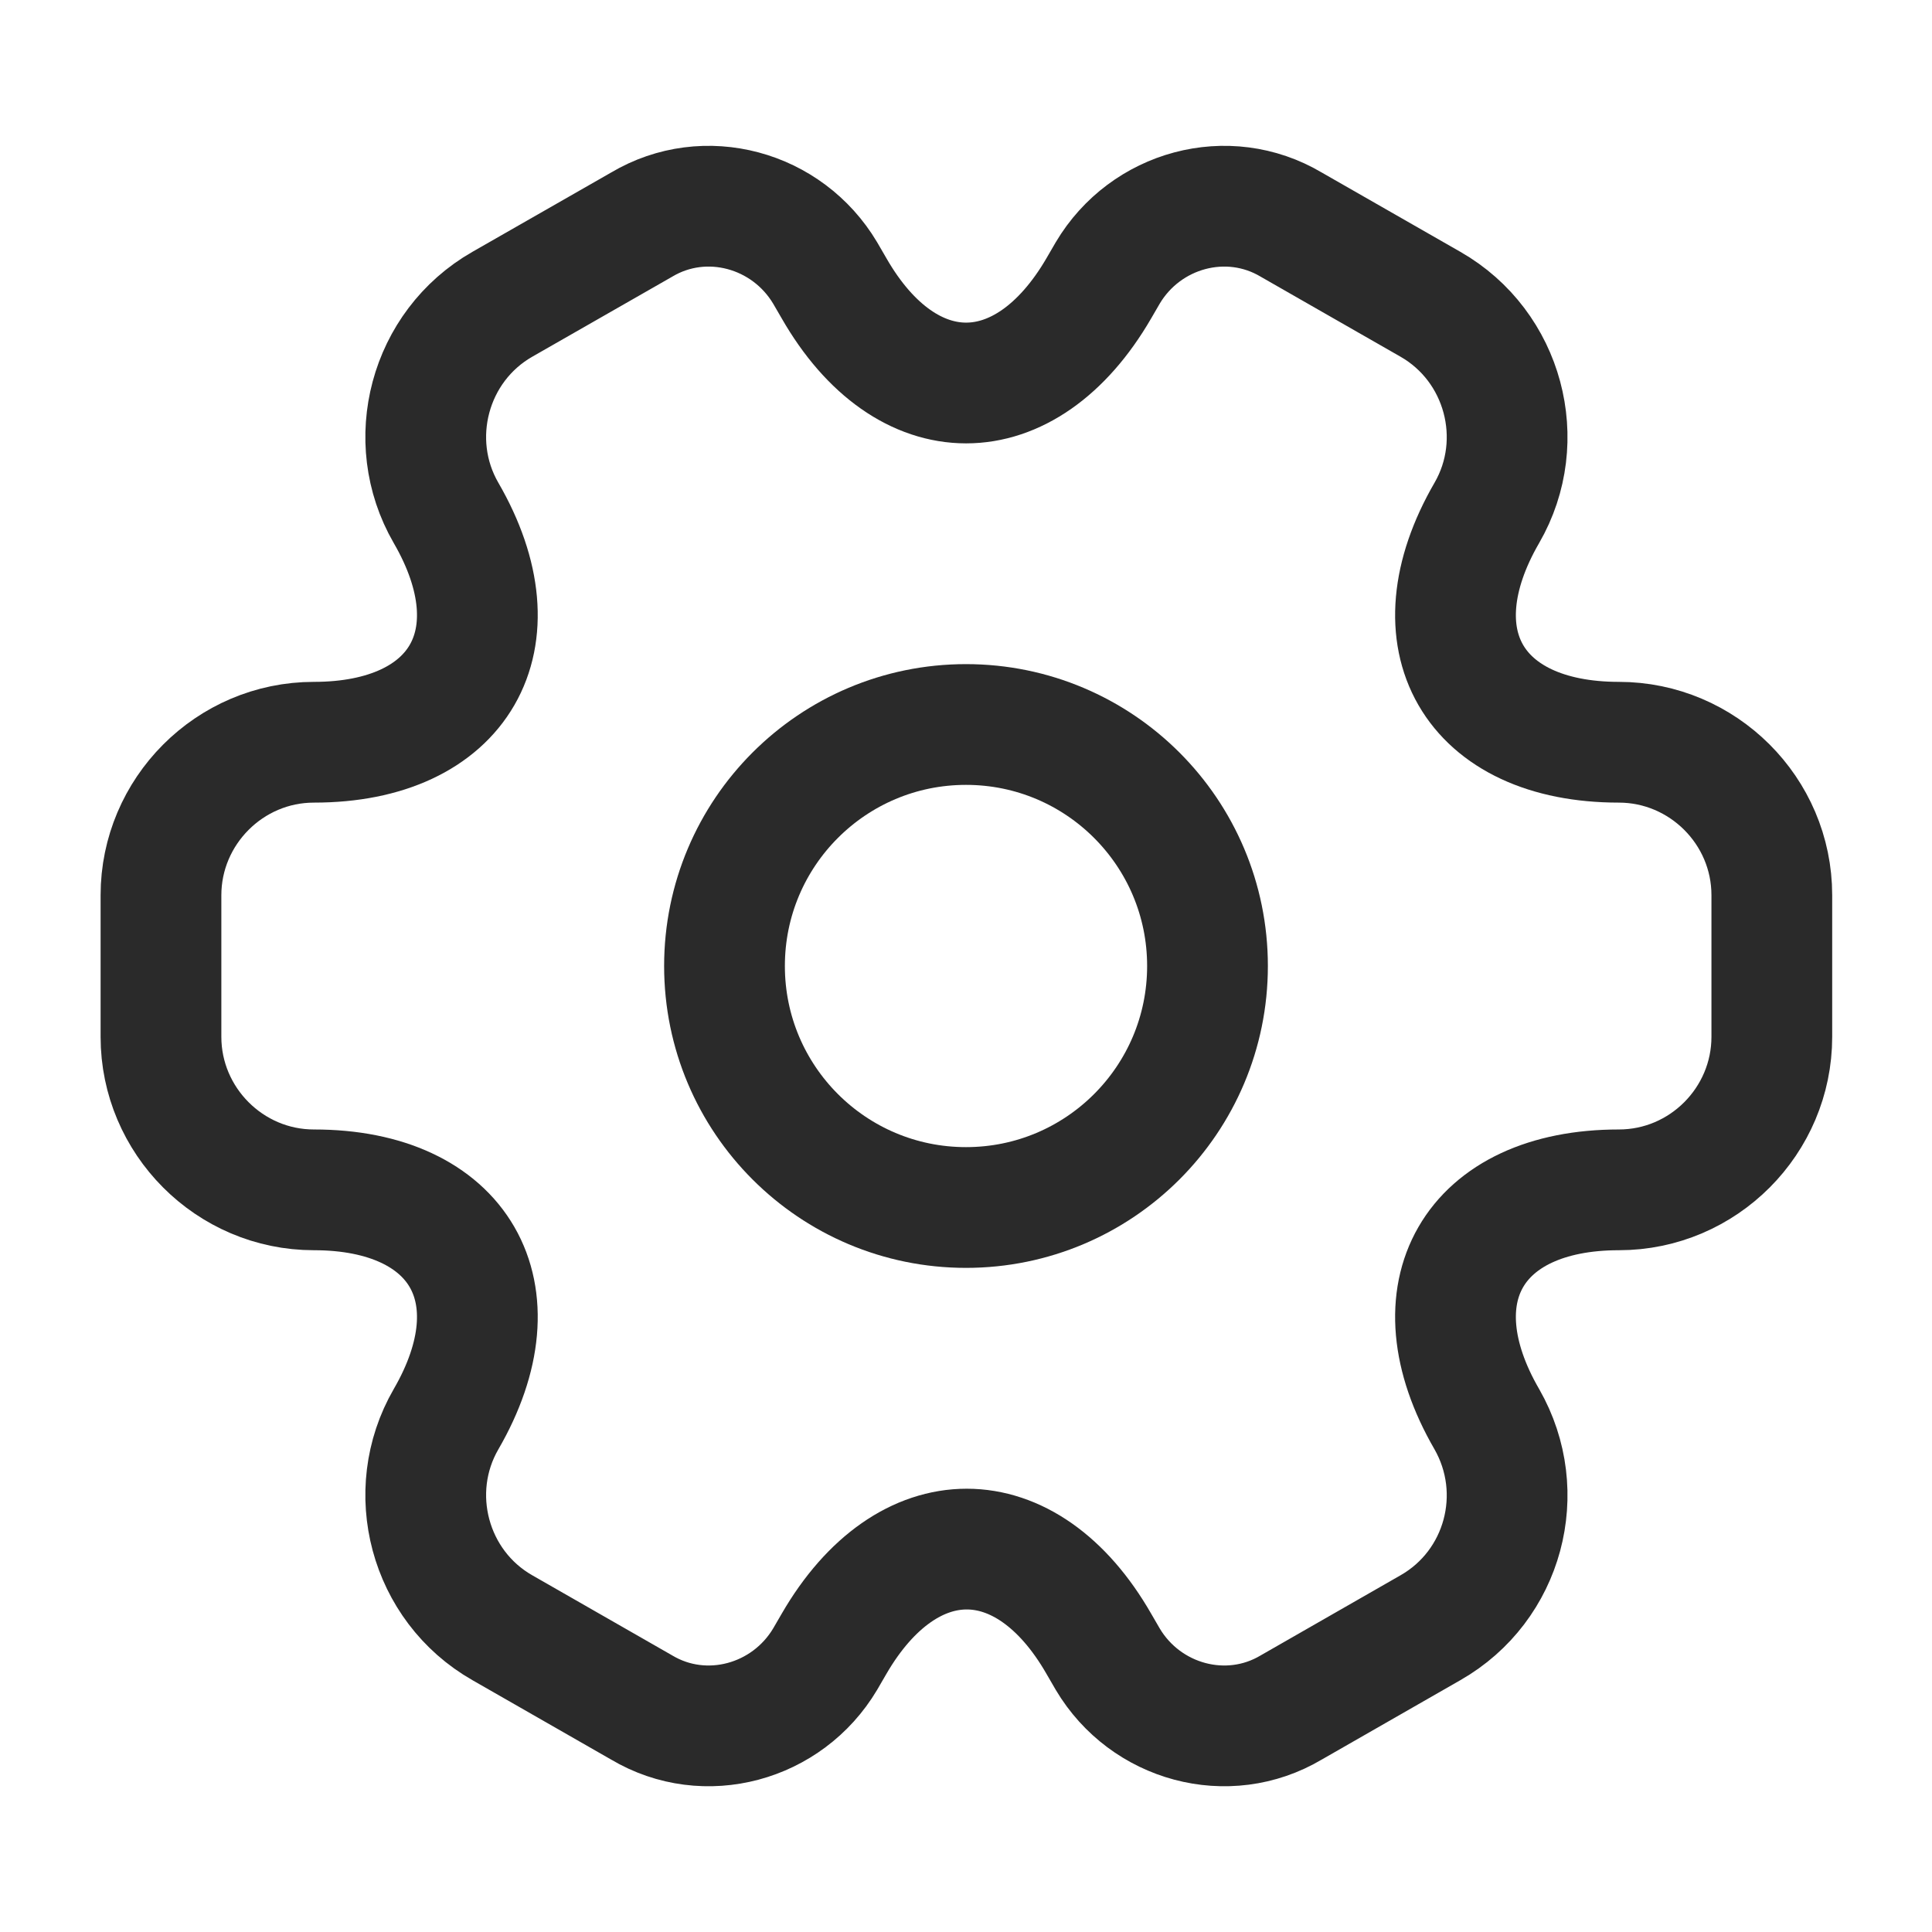
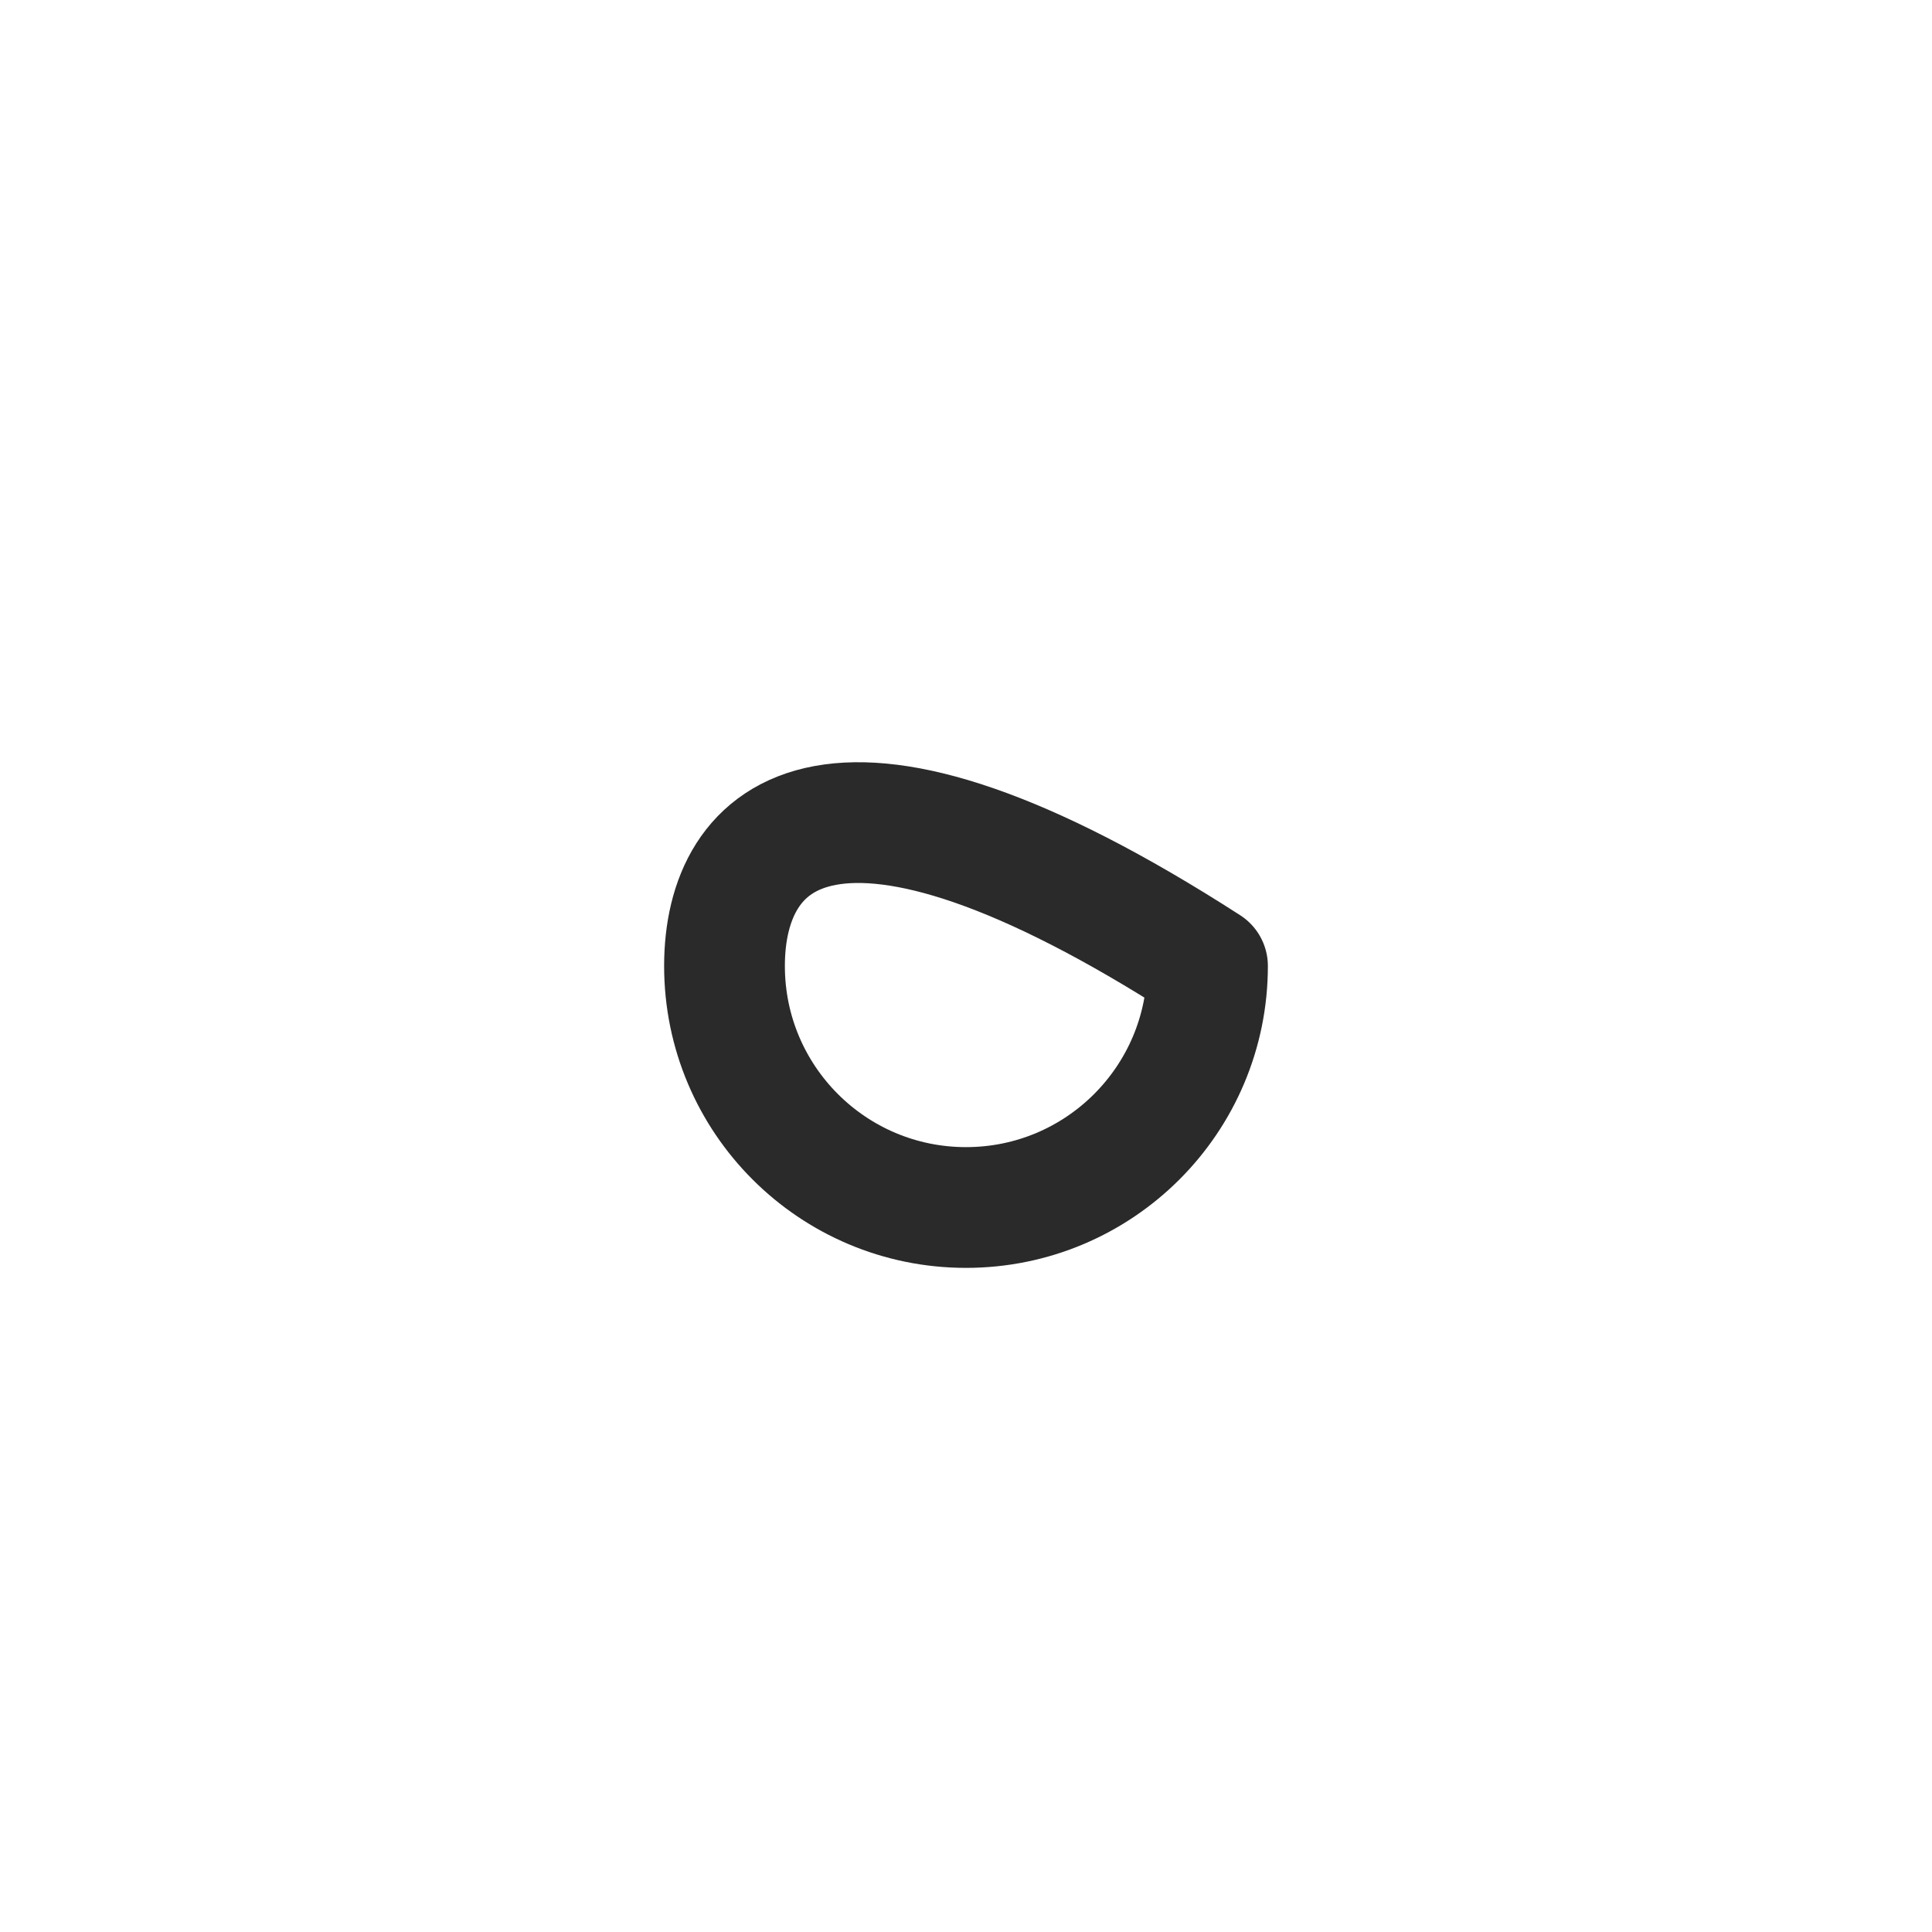
<svg xmlns="http://www.w3.org/2000/svg" width="22" height="22" viewBox="0 0 22 22" fill="none">
  <g id="vuesax/linear/setting-2">
    <g id="setting-2">
-       <path id="Vector" d="M11 13.75C12.519 13.75 13.75 12.519 13.75 11C13.75 9.481 12.519 8.25 11 8.25C9.481 8.25 8.25 9.481 8.25 11C8.25 12.519 9.481 13.75 11 13.75Z" stroke="#2A2A2A" stroke-width="1.375" stroke-miterlimit="10" stroke-linecap="round" stroke-linejoin="round" />
-       <path id="Vector_2" d="M1.833 11.807V10.194C1.833 9.24 2.613 8.452 3.575 8.452C5.234 8.452 5.913 7.279 5.079 5.84C4.602 5.015 4.886 3.942 5.72 3.465L7.306 2.558C8.03 2.127 8.965 2.384 9.396 3.108L9.497 3.282C10.322 4.721 11.678 4.721 12.513 3.282L12.614 3.108C13.044 2.384 13.979 2.127 14.704 2.558L16.289 3.465C17.123 3.942 17.408 5.015 16.931 5.84C16.097 7.279 16.775 8.452 18.434 8.452C19.388 8.452 20.176 9.231 20.176 10.194V11.807C20.176 12.761 19.397 13.549 18.434 13.549C16.775 13.549 16.097 14.722 16.931 16.161C17.408 16.995 17.123 18.059 16.289 18.535L14.704 19.443C13.979 19.874 13.044 19.617 12.614 18.893L12.513 18.719C11.688 17.28 10.331 17.28 9.497 18.719L9.396 18.893C8.965 19.617 8.03 19.874 7.306 19.443L5.72 18.535C4.886 18.059 4.602 16.986 5.079 16.161C5.913 14.722 5.234 13.549 3.575 13.549C2.613 13.549 1.833 12.761 1.833 11.807Z" stroke="#2A2A2A" stroke-width="1.375" stroke-miterlimit="10" stroke-linecap="round" stroke-linejoin="round" />
+       <path id="Vector" d="M11 13.75C12.519 13.75 13.75 12.519 13.75 11C9.481 8.25 8.25 9.481 8.25 11C8.25 12.519 9.481 13.75 11 13.75Z" stroke="#2A2A2A" stroke-width="1.375" stroke-miterlimit="10" stroke-linecap="round" stroke-linejoin="round" />
    </g>
  </g>
</svg>